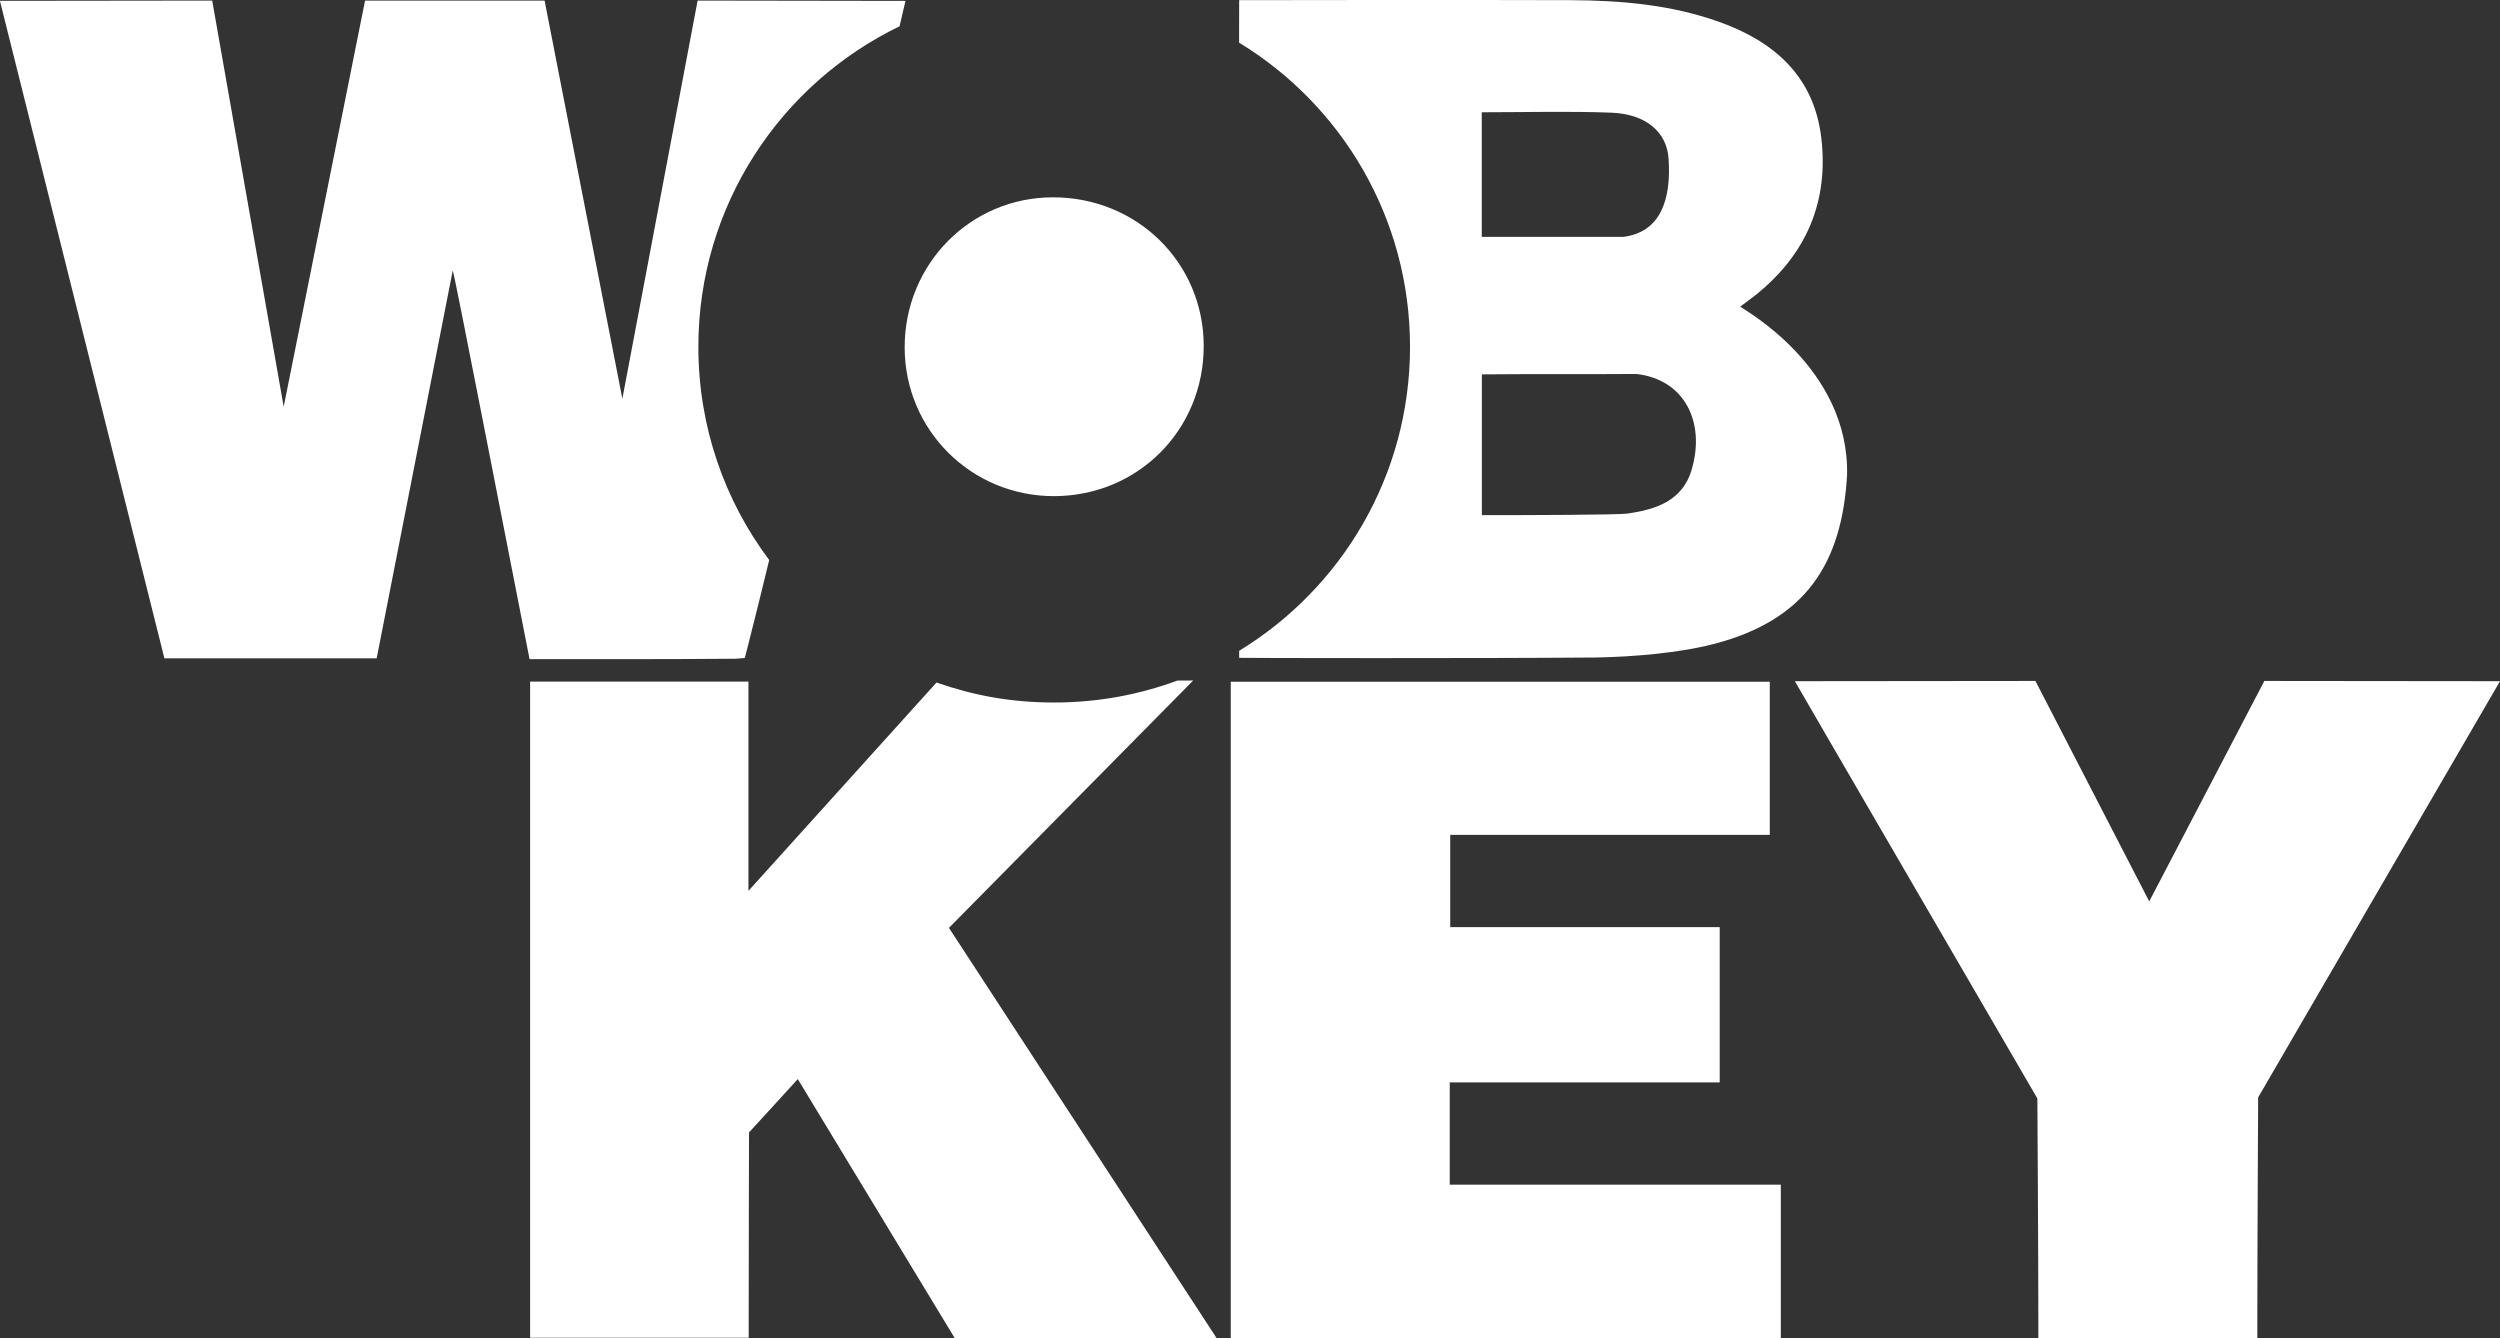
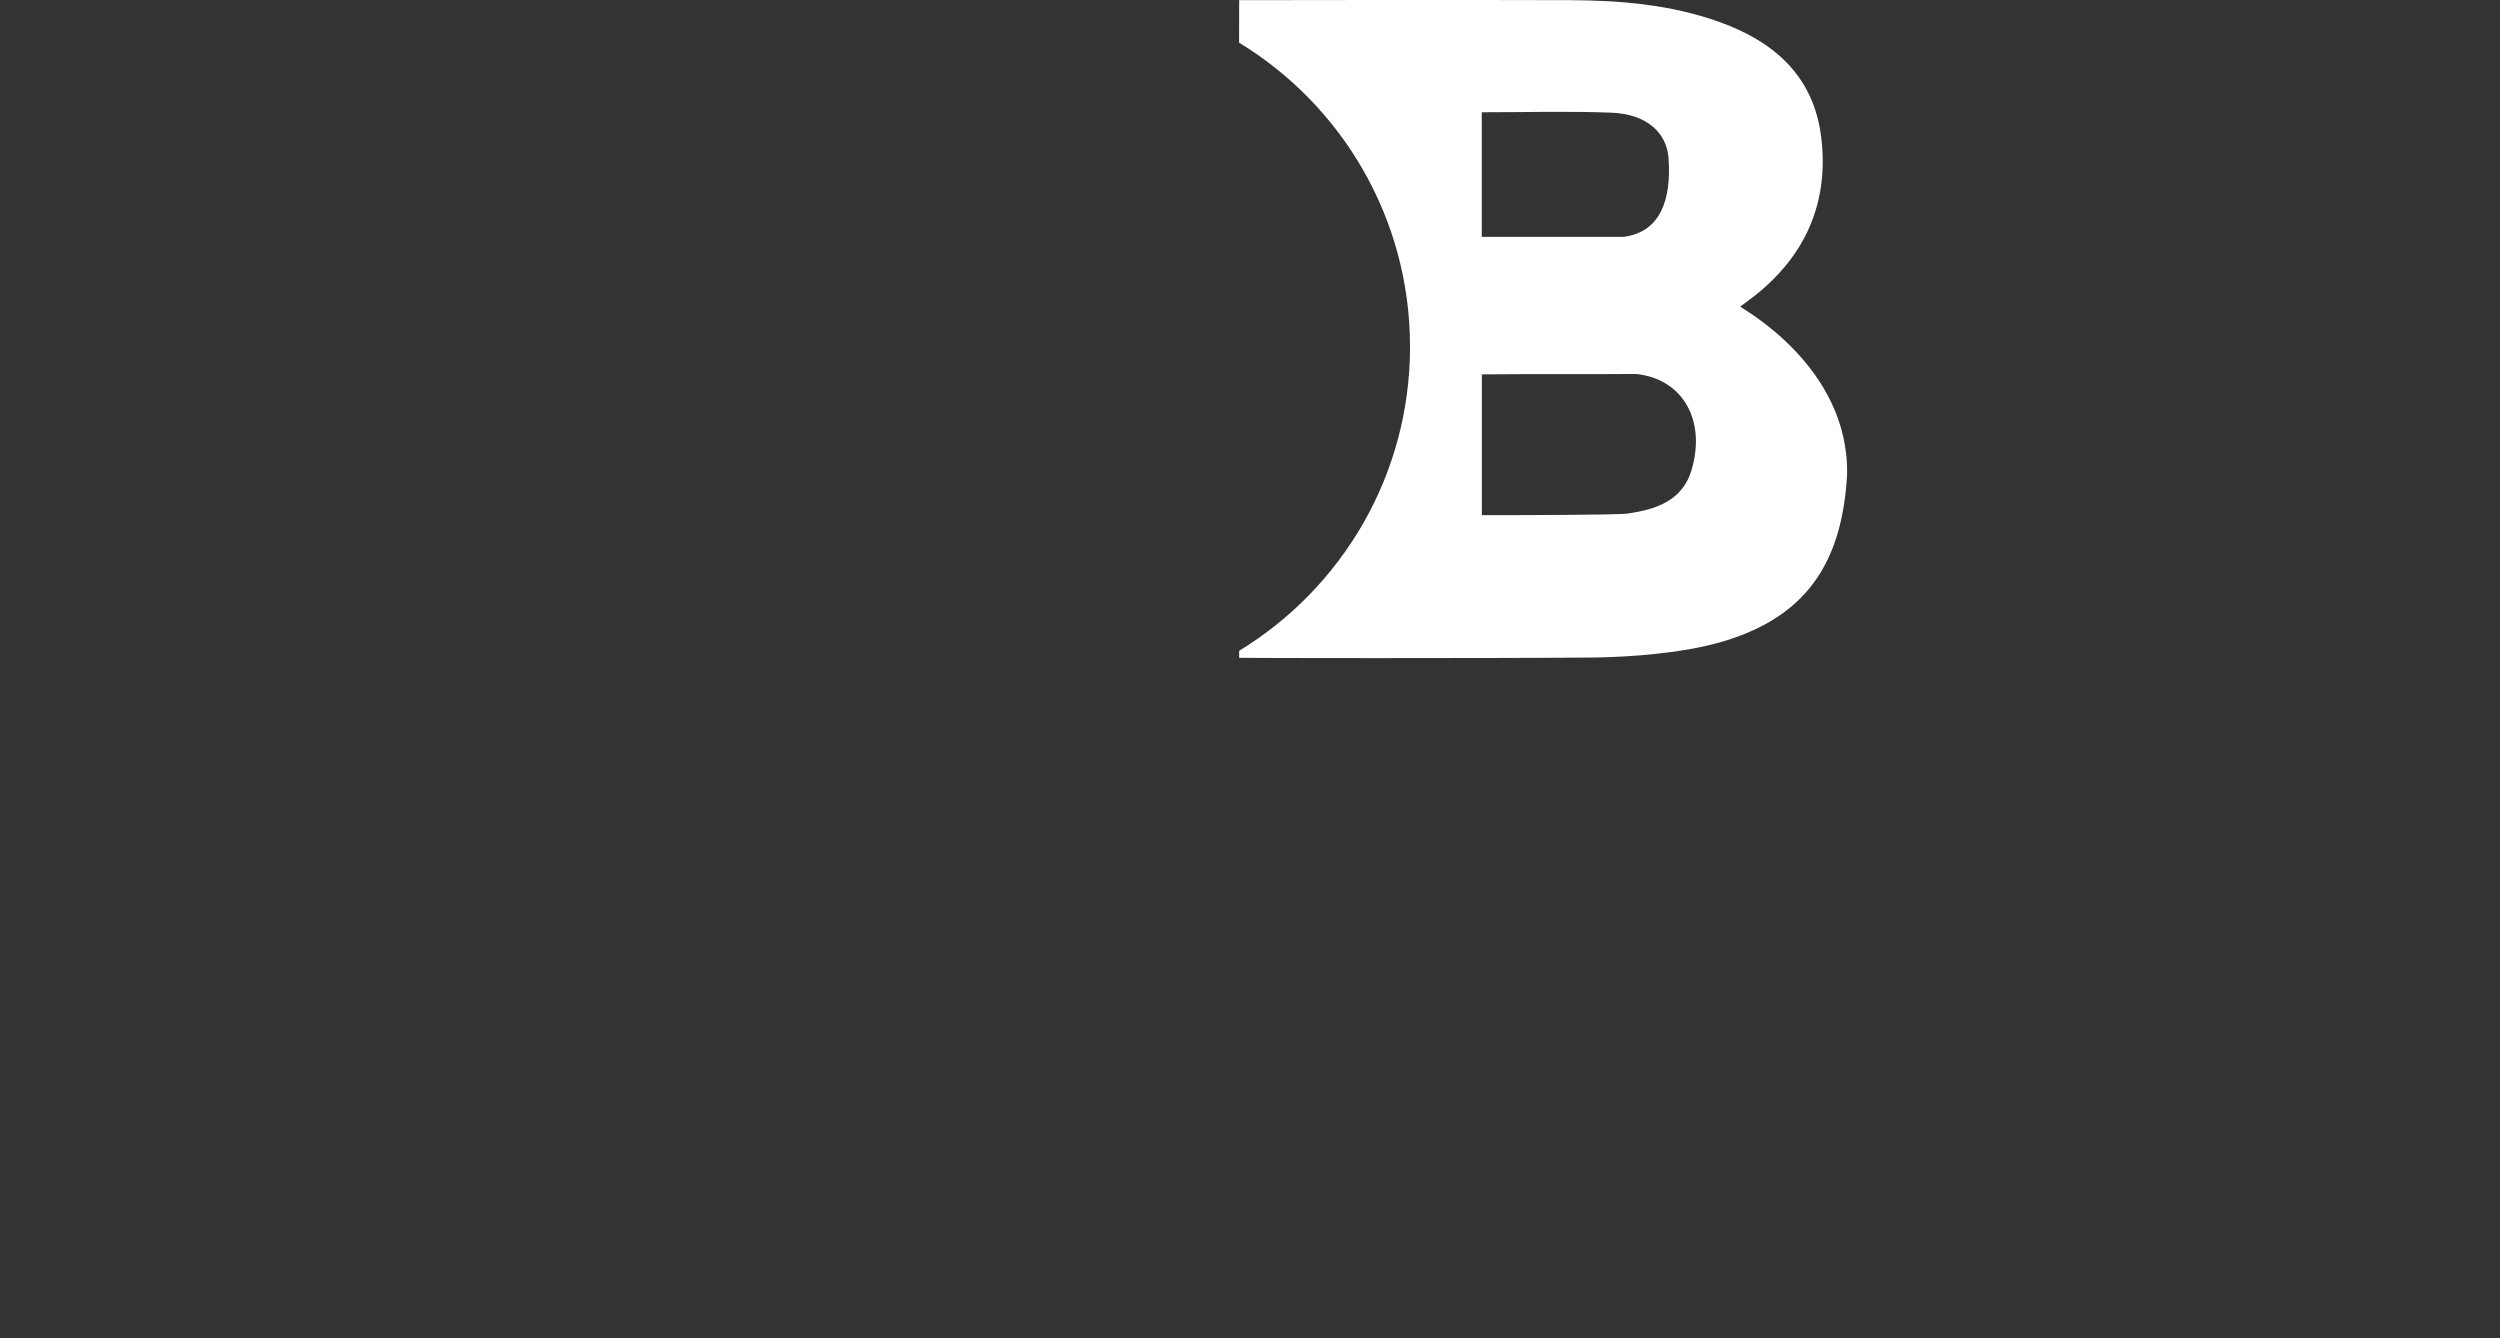
<svg xmlns="http://www.w3.org/2000/svg" viewBox="0 0 305.97 163.76" version="1.1" data-name="图层_1" id="_图层_1">
  <rect x="0" y="0" width="305.97" height="163.76" fill="#333333" stroke="none" />
  <defs>
    <style>
      .st0 {
        fill: #fff;
      }
    </style>
  </defs>
-   <path d="M114.61,83.54c-1.84,2.03-19.7,21.81-23.01,25.49v-25.61h-26.72v80.3h26.75v-2.17c0-7.15.04-22.95.04-22.95l5.97-6.53,19.28,31.82,32.03-.04-32.81-50.29,29.89-30.27h-1.92c-4.7,1.74-9.78,2.69-15.09,2.69s-9.9-.87-14.41-2.45Z" class="st0" />
-   <path d="M216.6,83.43v18.75h-39.11v11.29h32.98v19h-33.04v12.52h40.52v18.78h-67.32v-80.33h65.96Z" class="st0" />
-   <path d="M219.66,83.37c2.54,0,29.45-.03,29.45-.03l13.93,26.98,14.09-26.98,28.84.03-29.6,50.94s-.1,18.83-.1,27.29v2.26h-26.8v-1.98c0-8.46-.12-27.44-.12-27.44,0,0-29.18-50.16-29.68-51.07Z" class="st0" />
-   <path d="M129.01,60.72c-10.13.02-18.28-8.09-18.29-18.2-.01-10.19,8.04-18.35,18.12-18.37,10.32-.02,18.47,8,18.48,18.19.01,10.27-8.05,18.36-18.3,18.38Z" class="st0" />
  <path d="M212.98,37.53c.67-.51,1.28-.94,1.86-1.4,6.24-4.98,9.02-11.49,8.05-19.37-.92-7.45-5.78-11.7-12.51-14.09C204.51.57,198.37.05,192.2.02c-12.89-.05-39.84,0-40.54,0,0,1.79-.01,3.51-.01,5.2,12.55,7.64,20.92,21.45,20.92,37.22s-8.37,29.56-20.91,37.21c0,.29,0,.57,0,.86.52.03,29.54.08,43.7-.04,4.43-.08,10.16-.54,14.45-1.67,11.24-2.94,15.63-9.89,16.25-20.66.3-13.26-12.84-20.36-13.08-20.61ZM181.36,13.74c5.41,0,10.64-.15,15.85.05,4.24.16,6.78,2.38,7,5.59.36,5.02-.97,9.05-5.54,9.61h-17.32v-15.25ZM207.05,57.47c-1.13,3.82-4.35,4.87-7.82,5.38-1.2.18-12.98.2-17.87.2v-17.23c6.45-.06,12.77,0,18.92-.05,5.94.68,8.46,5.96,6.76,11.7Z" class="st0" />
-   <path d="M110.1,3.19c.41-1.75.72-3.08.72-3.08l-25.44-.04-9.21,48.73L66.65.07h-21.97l-9.96,49.71L25.97.07s-16.61.03-23.83.03H-.01c6.76,27.02,13.45,53.76,20.13,80.47h25.98c3.05-15.52,6.27-32.01,9.31-47.46.14.01,6.34,32.04,9.4,47.56,8.55,0,16.89.02,25.22-.05.14,0,1.12-.09,1.12-.09,0,0,.27-1,.29-1.1.93-3.62,1.82-7.26,2.7-10.89-5.45-7.27-8.67-16.3-8.67-26.09,0-17.28,10.06-32.2,24.64-39.24Z" class="st0" />
</svg>